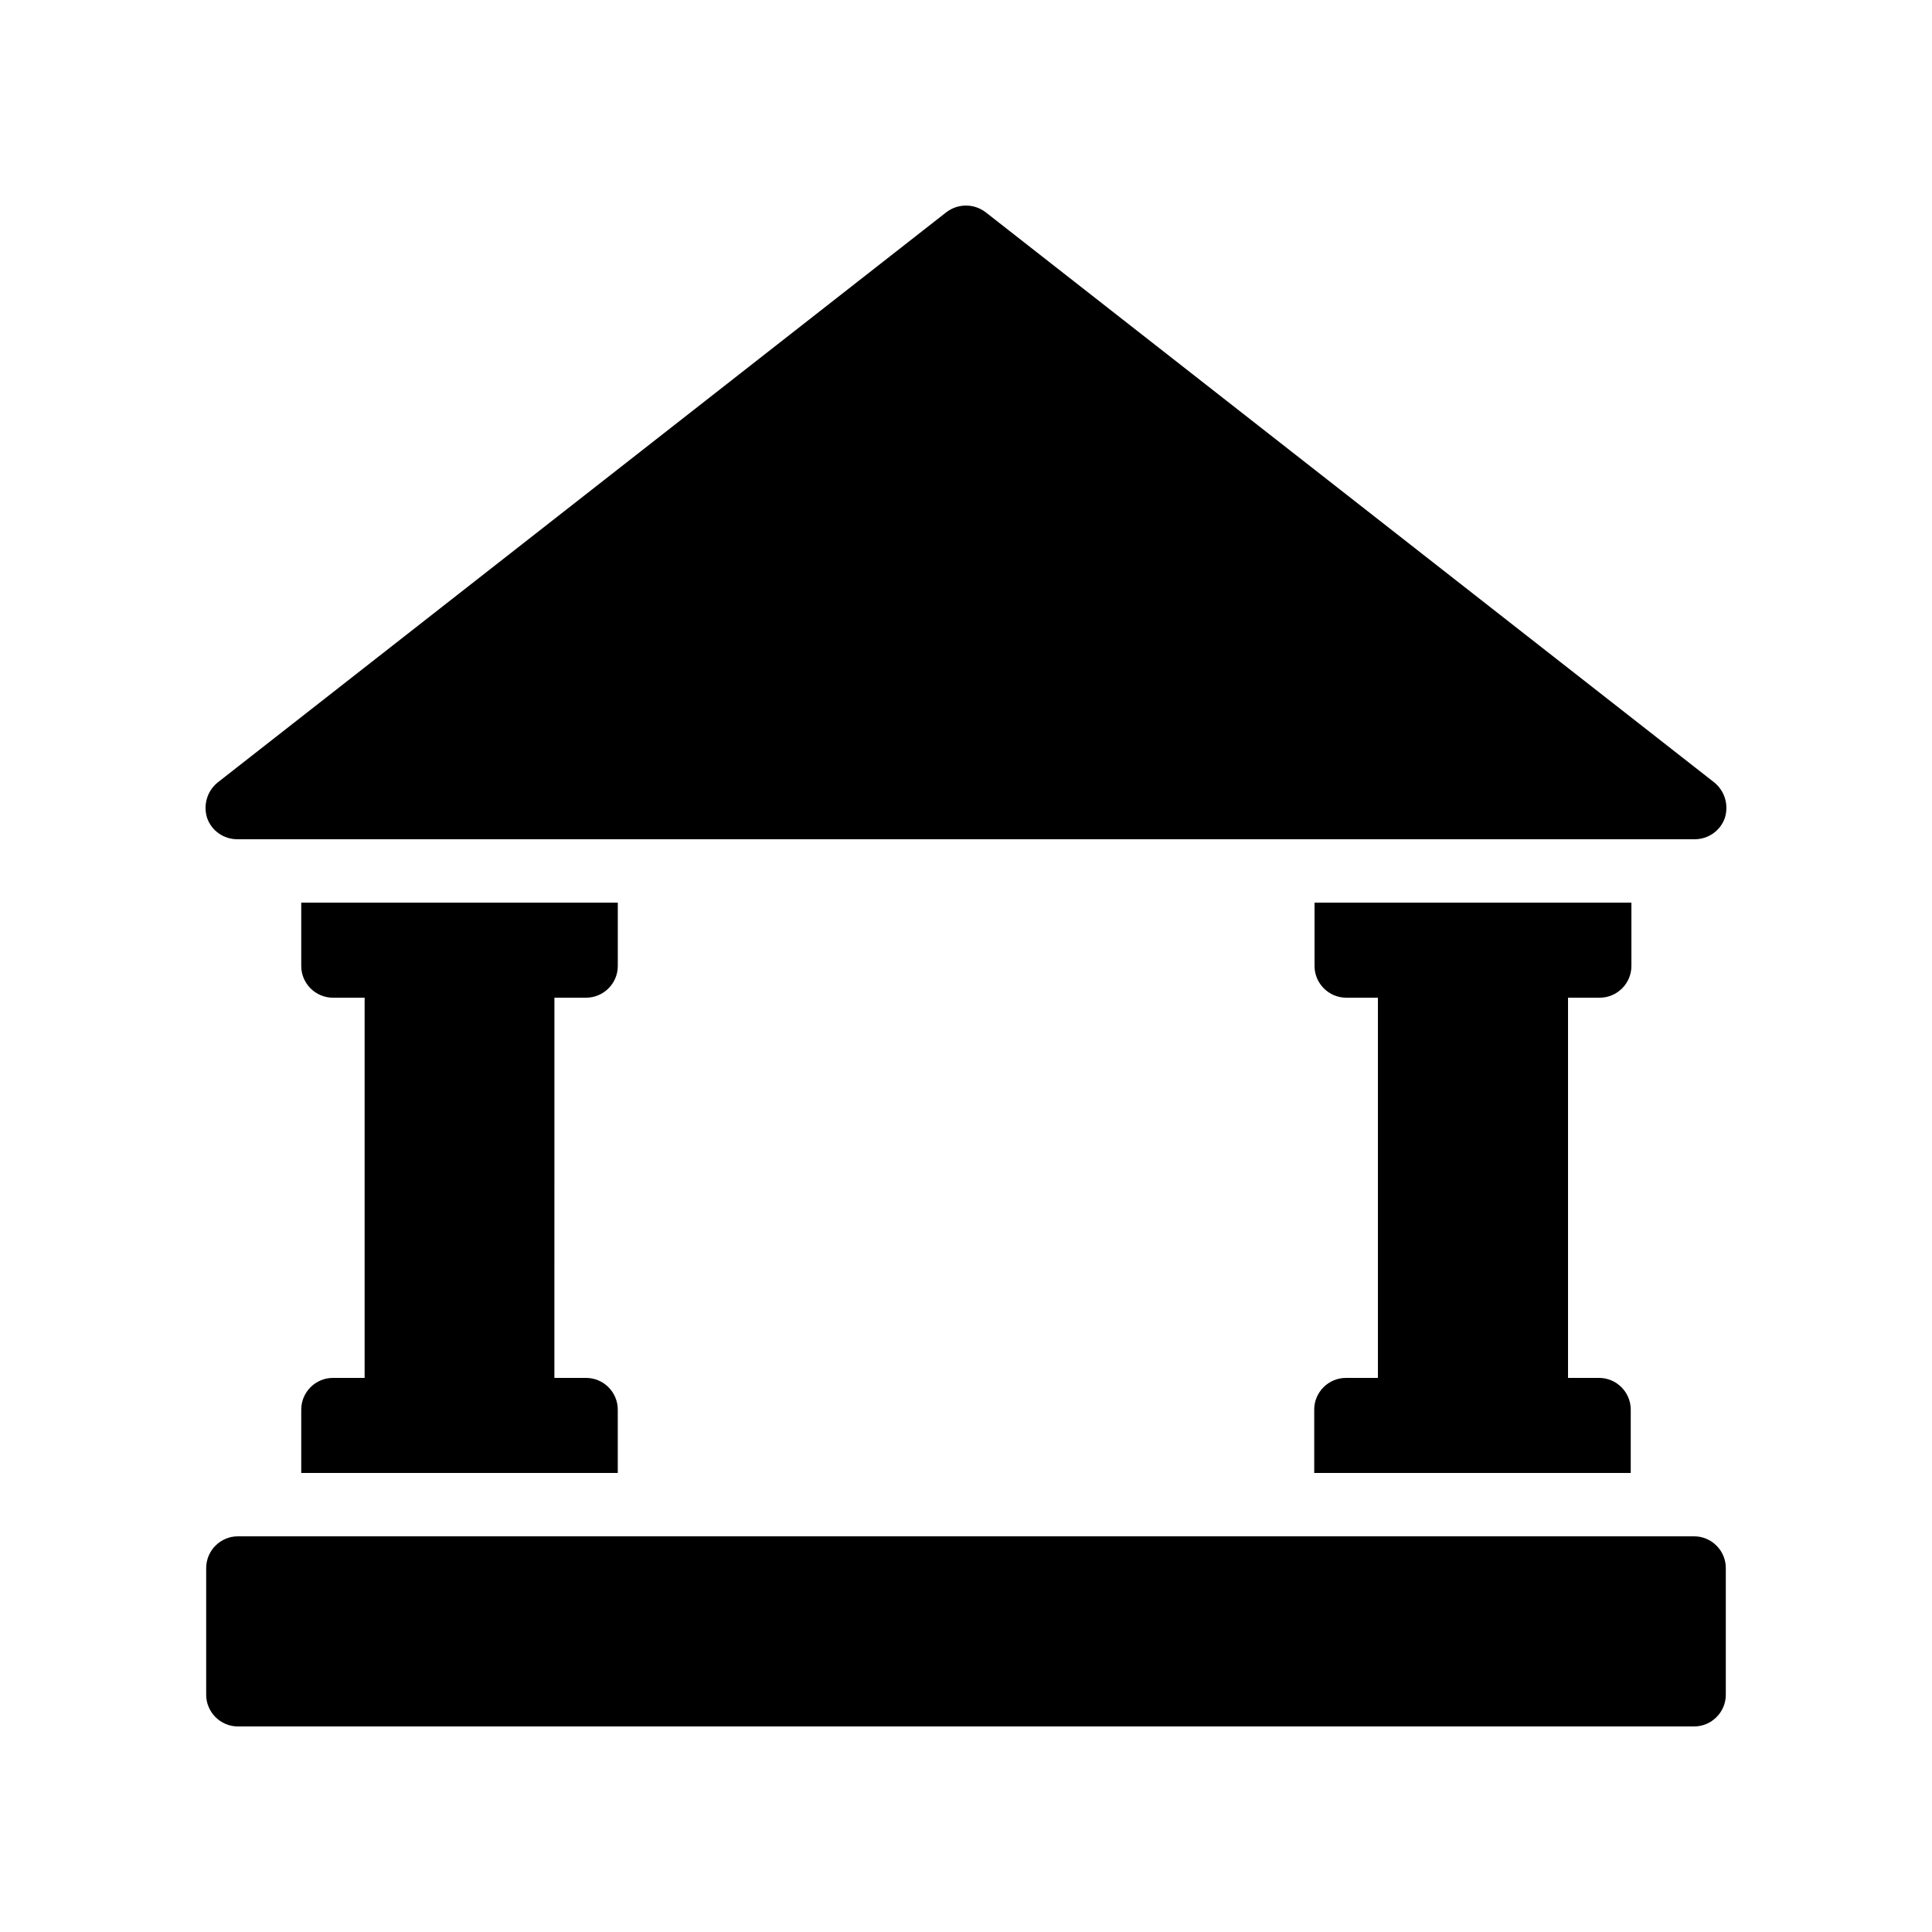
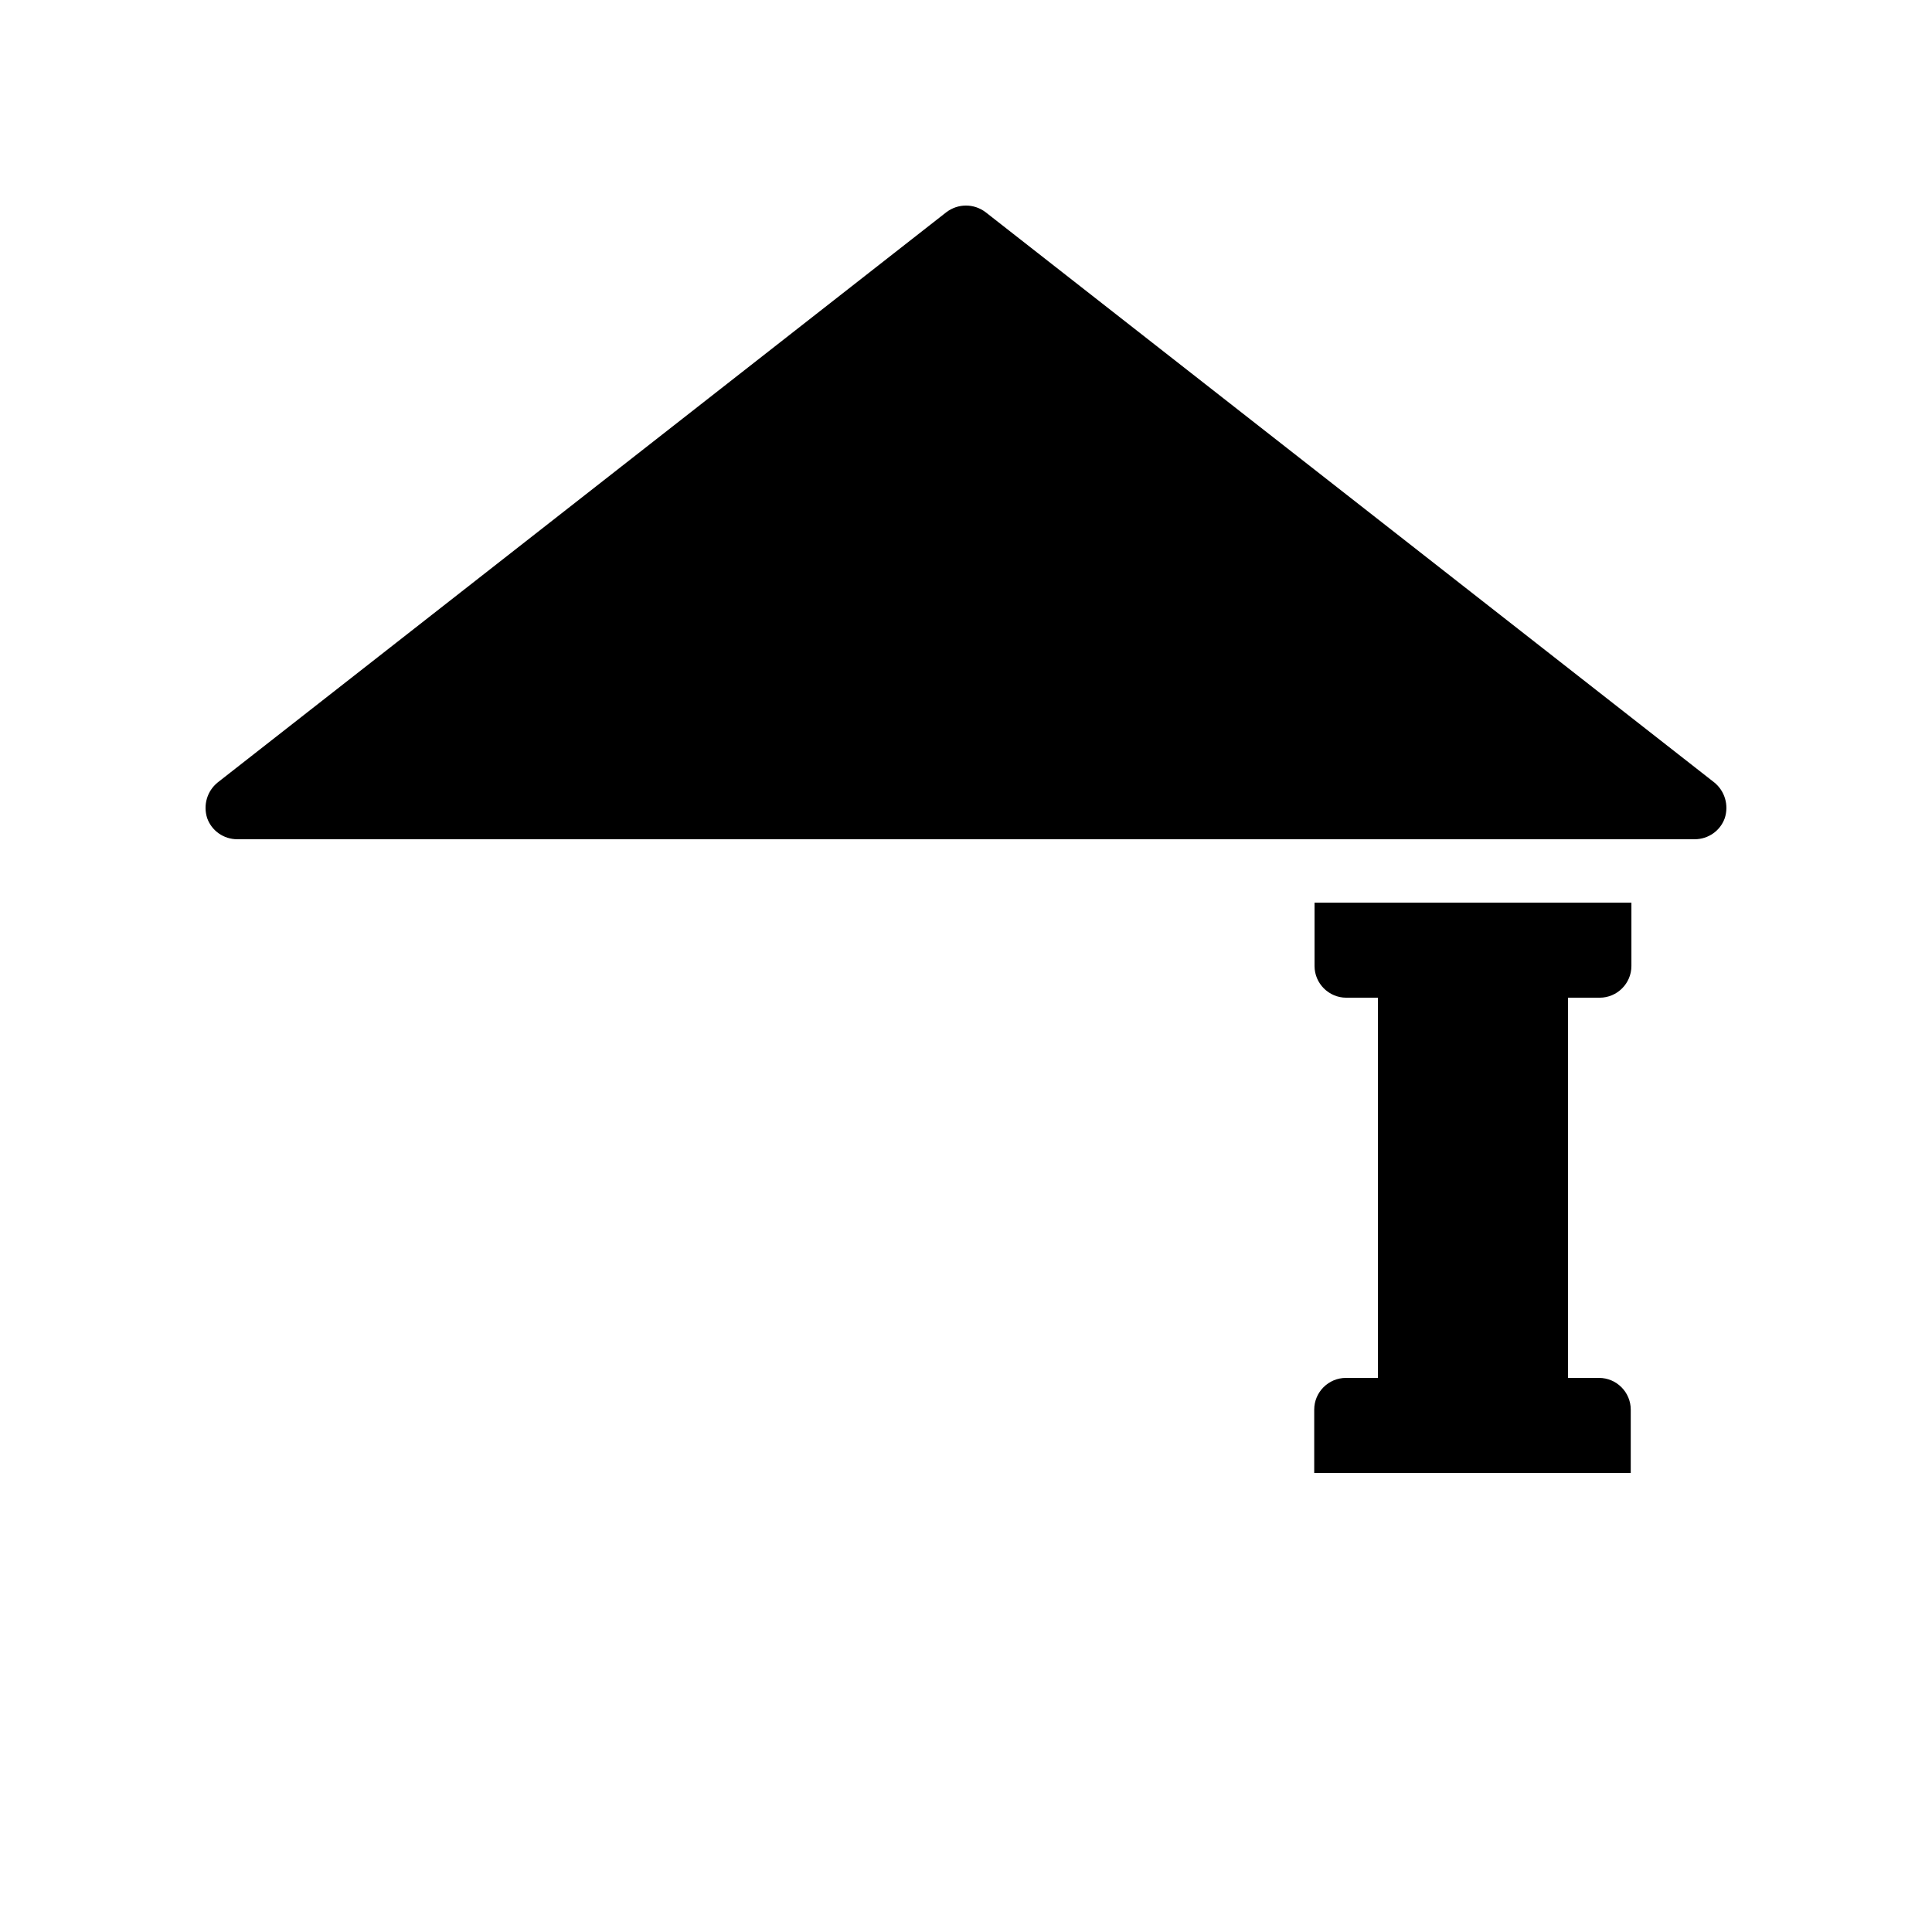
<svg xmlns="http://www.w3.org/2000/svg" fill="#000000" width="800px" height="800px" version="1.1" viewBox="144 144 512 512">
  <g>
-     <path d="m198.64 559.54v33.586c0 4.617 3.777 8.398 8.398 8.398h385.92c4.617 0 8.398-3.777 8.398-8.398v-33.586c0-4.617-3.777-8.398-8.398-8.398h-385.92c-4.617 0-8.395 3.777-8.395 8.398z" />
    <path d="m405.2 200.24c-3.106-2.352-7.305-2.352-10.41 0l-193.13 151.14c-2.769 2.266-3.863 5.961-2.769 9.406 1.176 3.356 4.367 5.621 7.977 5.621h386.25c3.609 0 6.801-2.266 7.977-5.625 1.09-3.441 0-7.137-2.769-9.406z" />
    <path d="m500.68 509.16c-4.617 0-8.398 3.777-8.398 8.398v16.793h83.883v-16.793c0-4.617-3.777-8.398-8.398-8.398h-8.223v-100.76h8.398c4.617 0 8.398-3.777 8.398-8.398v-16.793h-83.973v16.793c0 4.617 3.777 8.398 8.398 8.398h8.398v100.76z" />
-     <path d="m232.23 509.16c-4.617 0-8.398 3.777-8.398 8.398v16.793h83.883v-16.793c0-4.617-3.777-8.398-8.398-8.398h-8.398l0.008-100.76h8.398c4.617 0 8.398-3.777 8.398-8.398v-16.793h-83.891v16.793c0 4.617 3.777 8.398 8.398 8.398h8.398v100.76z" />
  </g>
</svg>